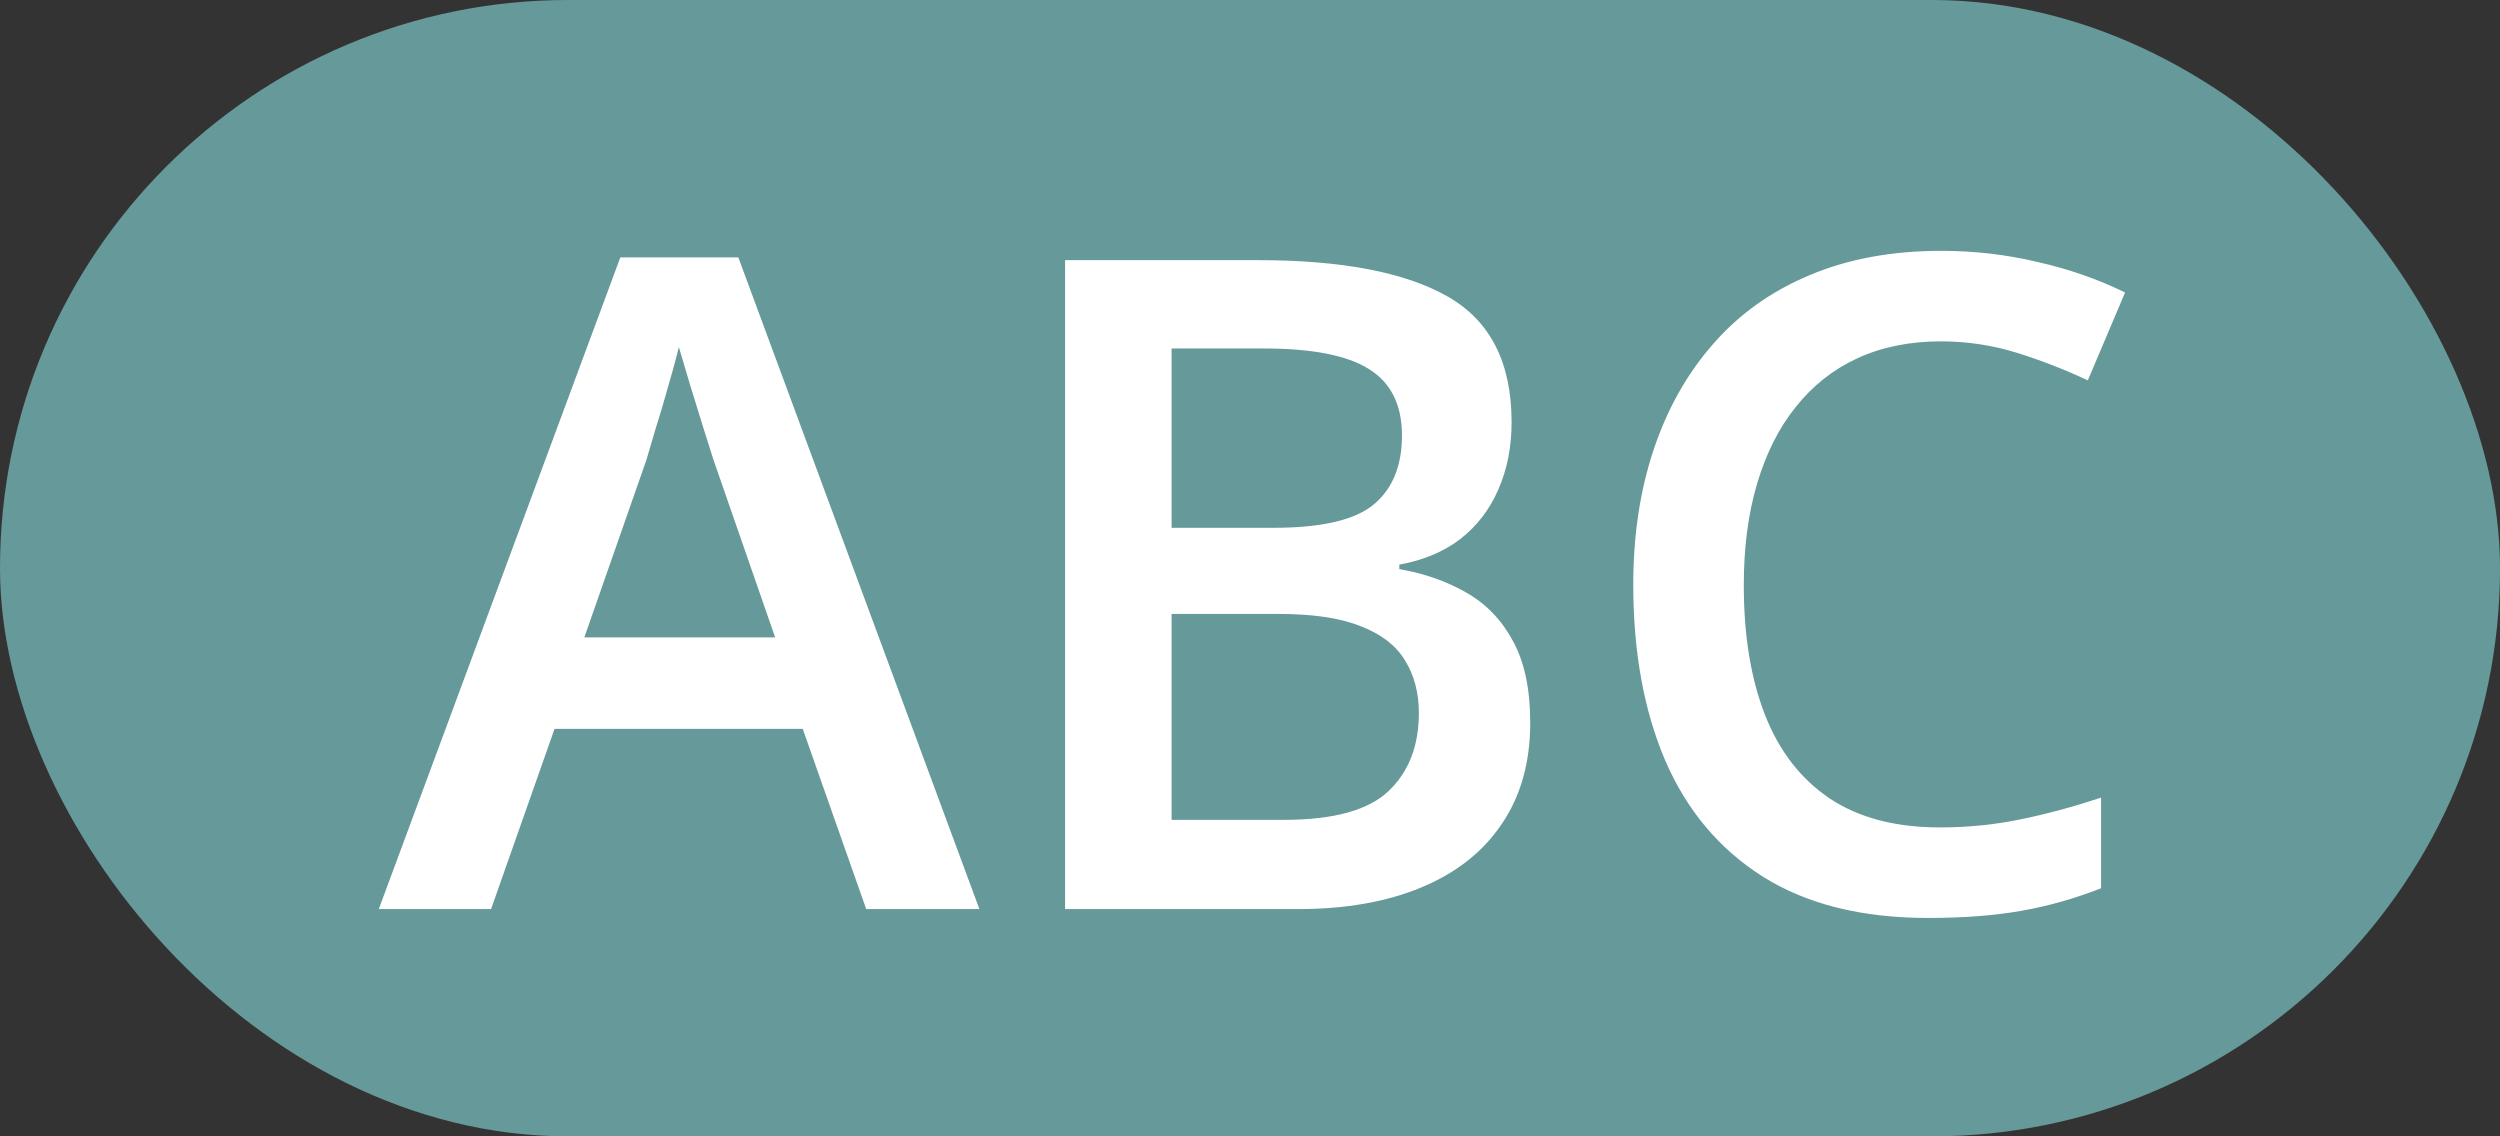
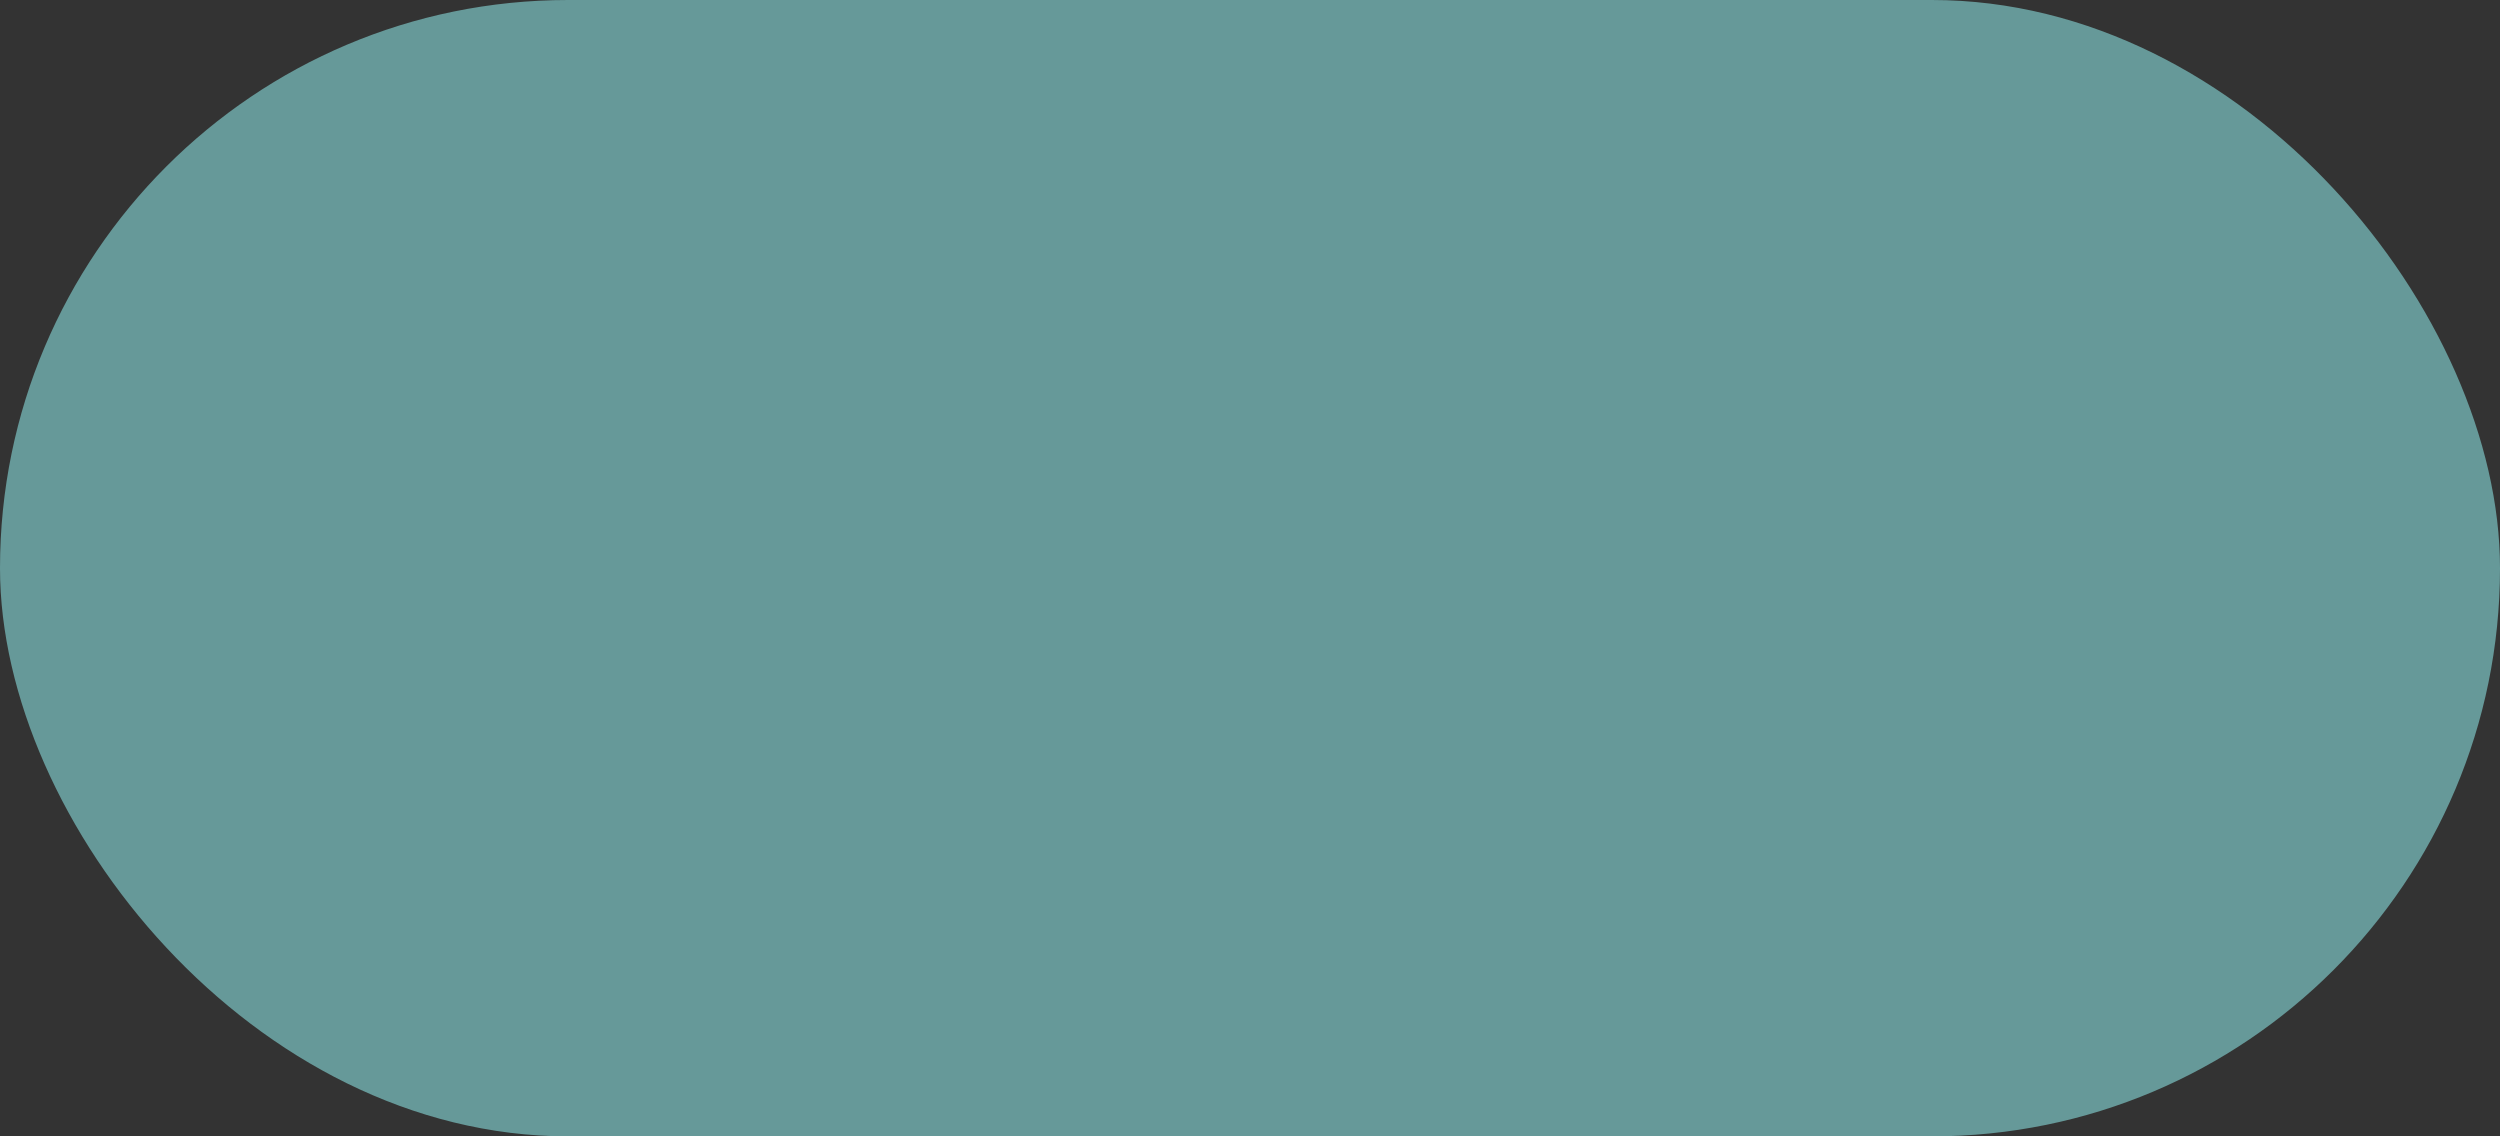
<svg xmlns="http://www.w3.org/2000/svg" width="33" height="15" viewBox="0 0 33 15" fill="none">
  <rect x="0" y="0" width="33" height="15" fill="#333333" stroke="none" />
  <rect width="33" height="15" rx="7.5" fill="#669999" />
-   <path d="M11.434 12L10.596 9.621H7.32L6.482 12H5L8.188 3.398H9.746L12.928 12H11.434ZM10.232 8.414L9.418 6.07C9.387 5.969 9.342 5.826 9.283 5.643C9.225 5.455 9.166 5.266 9.107 5.074C9.049 4.879 9 4.715 8.961 4.582C8.922 4.742 8.873 4.922 8.814 5.121C8.76 5.316 8.705 5.5 8.65 5.672C8.6 5.844 8.561 5.977 8.533 6.07L7.713 8.414H10.232ZM14.059 3.434H16.607C17.713 3.434 18.547 3.594 19.109 3.914C19.672 4.234 19.953 4.787 19.953 5.572C19.953 5.9 19.895 6.197 19.777 6.463C19.664 6.725 19.498 6.941 19.279 7.113C19.061 7.281 18.791 7.395 18.471 7.453V7.512C18.803 7.57 19.098 7.674 19.355 7.822C19.617 7.971 19.822 8.184 19.971 8.461C20.123 8.738 20.199 9.098 20.199 9.539C20.199 10.062 20.074 10.508 19.824 10.875C19.578 11.242 19.225 11.521 18.764 11.713C18.307 11.904 17.764 12 17.135 12H14.059V3.434ZM15.465 6.967H16.812C17.449 6.967 17.891 6.863 18.137 6.656C18.383 6.449 18.506 6.146 18.506 5.748C18.506 5.342 18.359 5.049 18.066 4.869C17.777 4.689 17.316 4.6 16.684 4.6H15.465V6.967ZM15.465 8.104V10.822H16.947C17.604 10.822 18.064 10.695 18.33 10.441C18.596 10.188 18.729 9.844 18.729 9.41C18.729 9.145 18.668 8.914 18.547 8.719C18.43 8.523 18.236 8.373 17.967 8.268C17.697 8.158 17.334 8.104 16.877 8.104H15.465ZM25.619 4.506C25.209 4.506 24.842 4.58 24.518 4.729C24.197 4.877 23.926 5.092 23.703 5.373C23.48 5.65 23.311 5.988 23.193 6.387C23.076 6.781 23.018 7.227 23.018 7.723C23.018 8.387 23.111 8.959 23.299 9.439C23.486 9.916 23.771 10.283 24.154 10.541C24.537 10.795 25.021 10.922 25.607 10.922C25.971 10.922 26.324 10.887 26.668 10.816C27.012 10.746 27.367 10.65 27.734 10.529V11.725C27.387 11.861 27.035 11.961 26.68 12.023C26.324 12.086 25.914 12.117 25.449 12.117C24.574 12.117 23.848 11.935 23.27 11.572C22.695 11.209 22.266 10.697 21.98 10.037C21.699 9.377 21.559 8.604 21.559 7.717C21.559 7.068 21.648 6.475 21.828 5.936C22.008 5.396 22.27 4.932 22.613 4.541C22.957 4.146 23.381 3.844 23.885 3.633C24.393 3.418 24.973 3.311 25.625 3.311C26.055 3.311 26.477 3.359 26.891 3.457C27.309 3.551 27.695 3.686 28.051 3.861L27.559 5.021C27.262 4.881 26.951 4.76 26.627 4.658C26.303 4.557 25.967 4.506 25.619 4.506Z" fill="white" />
</svg>